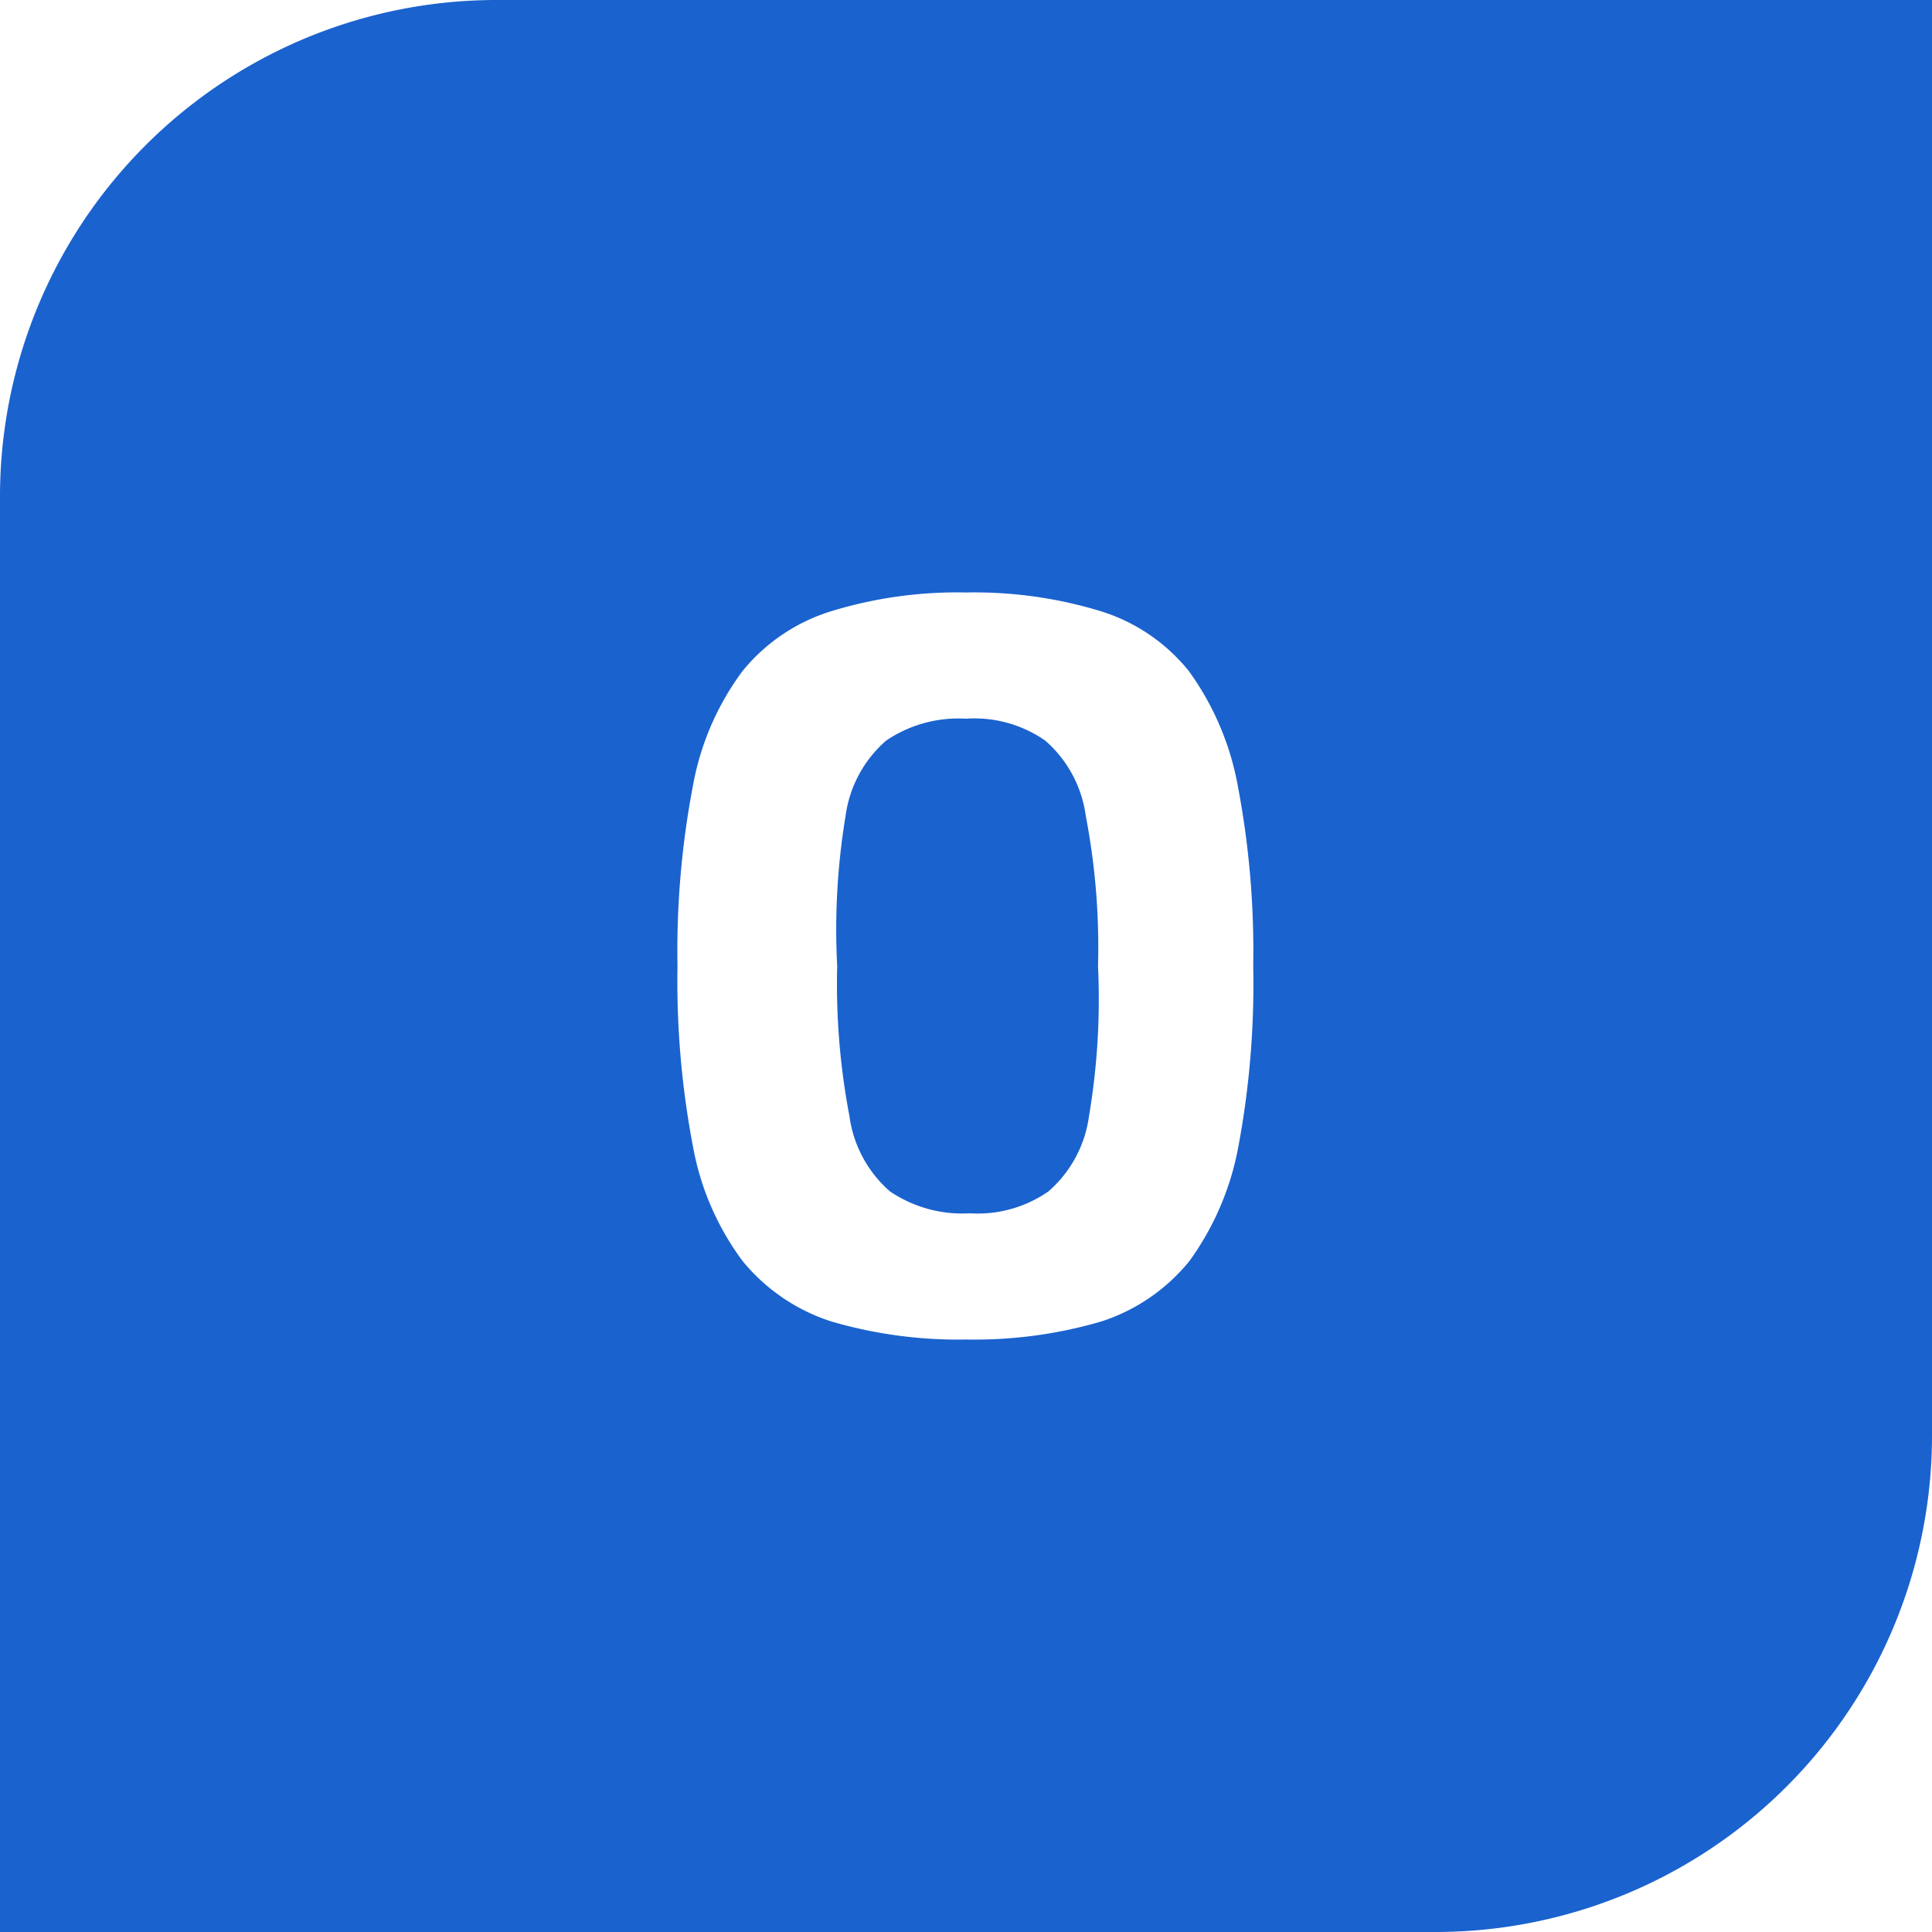
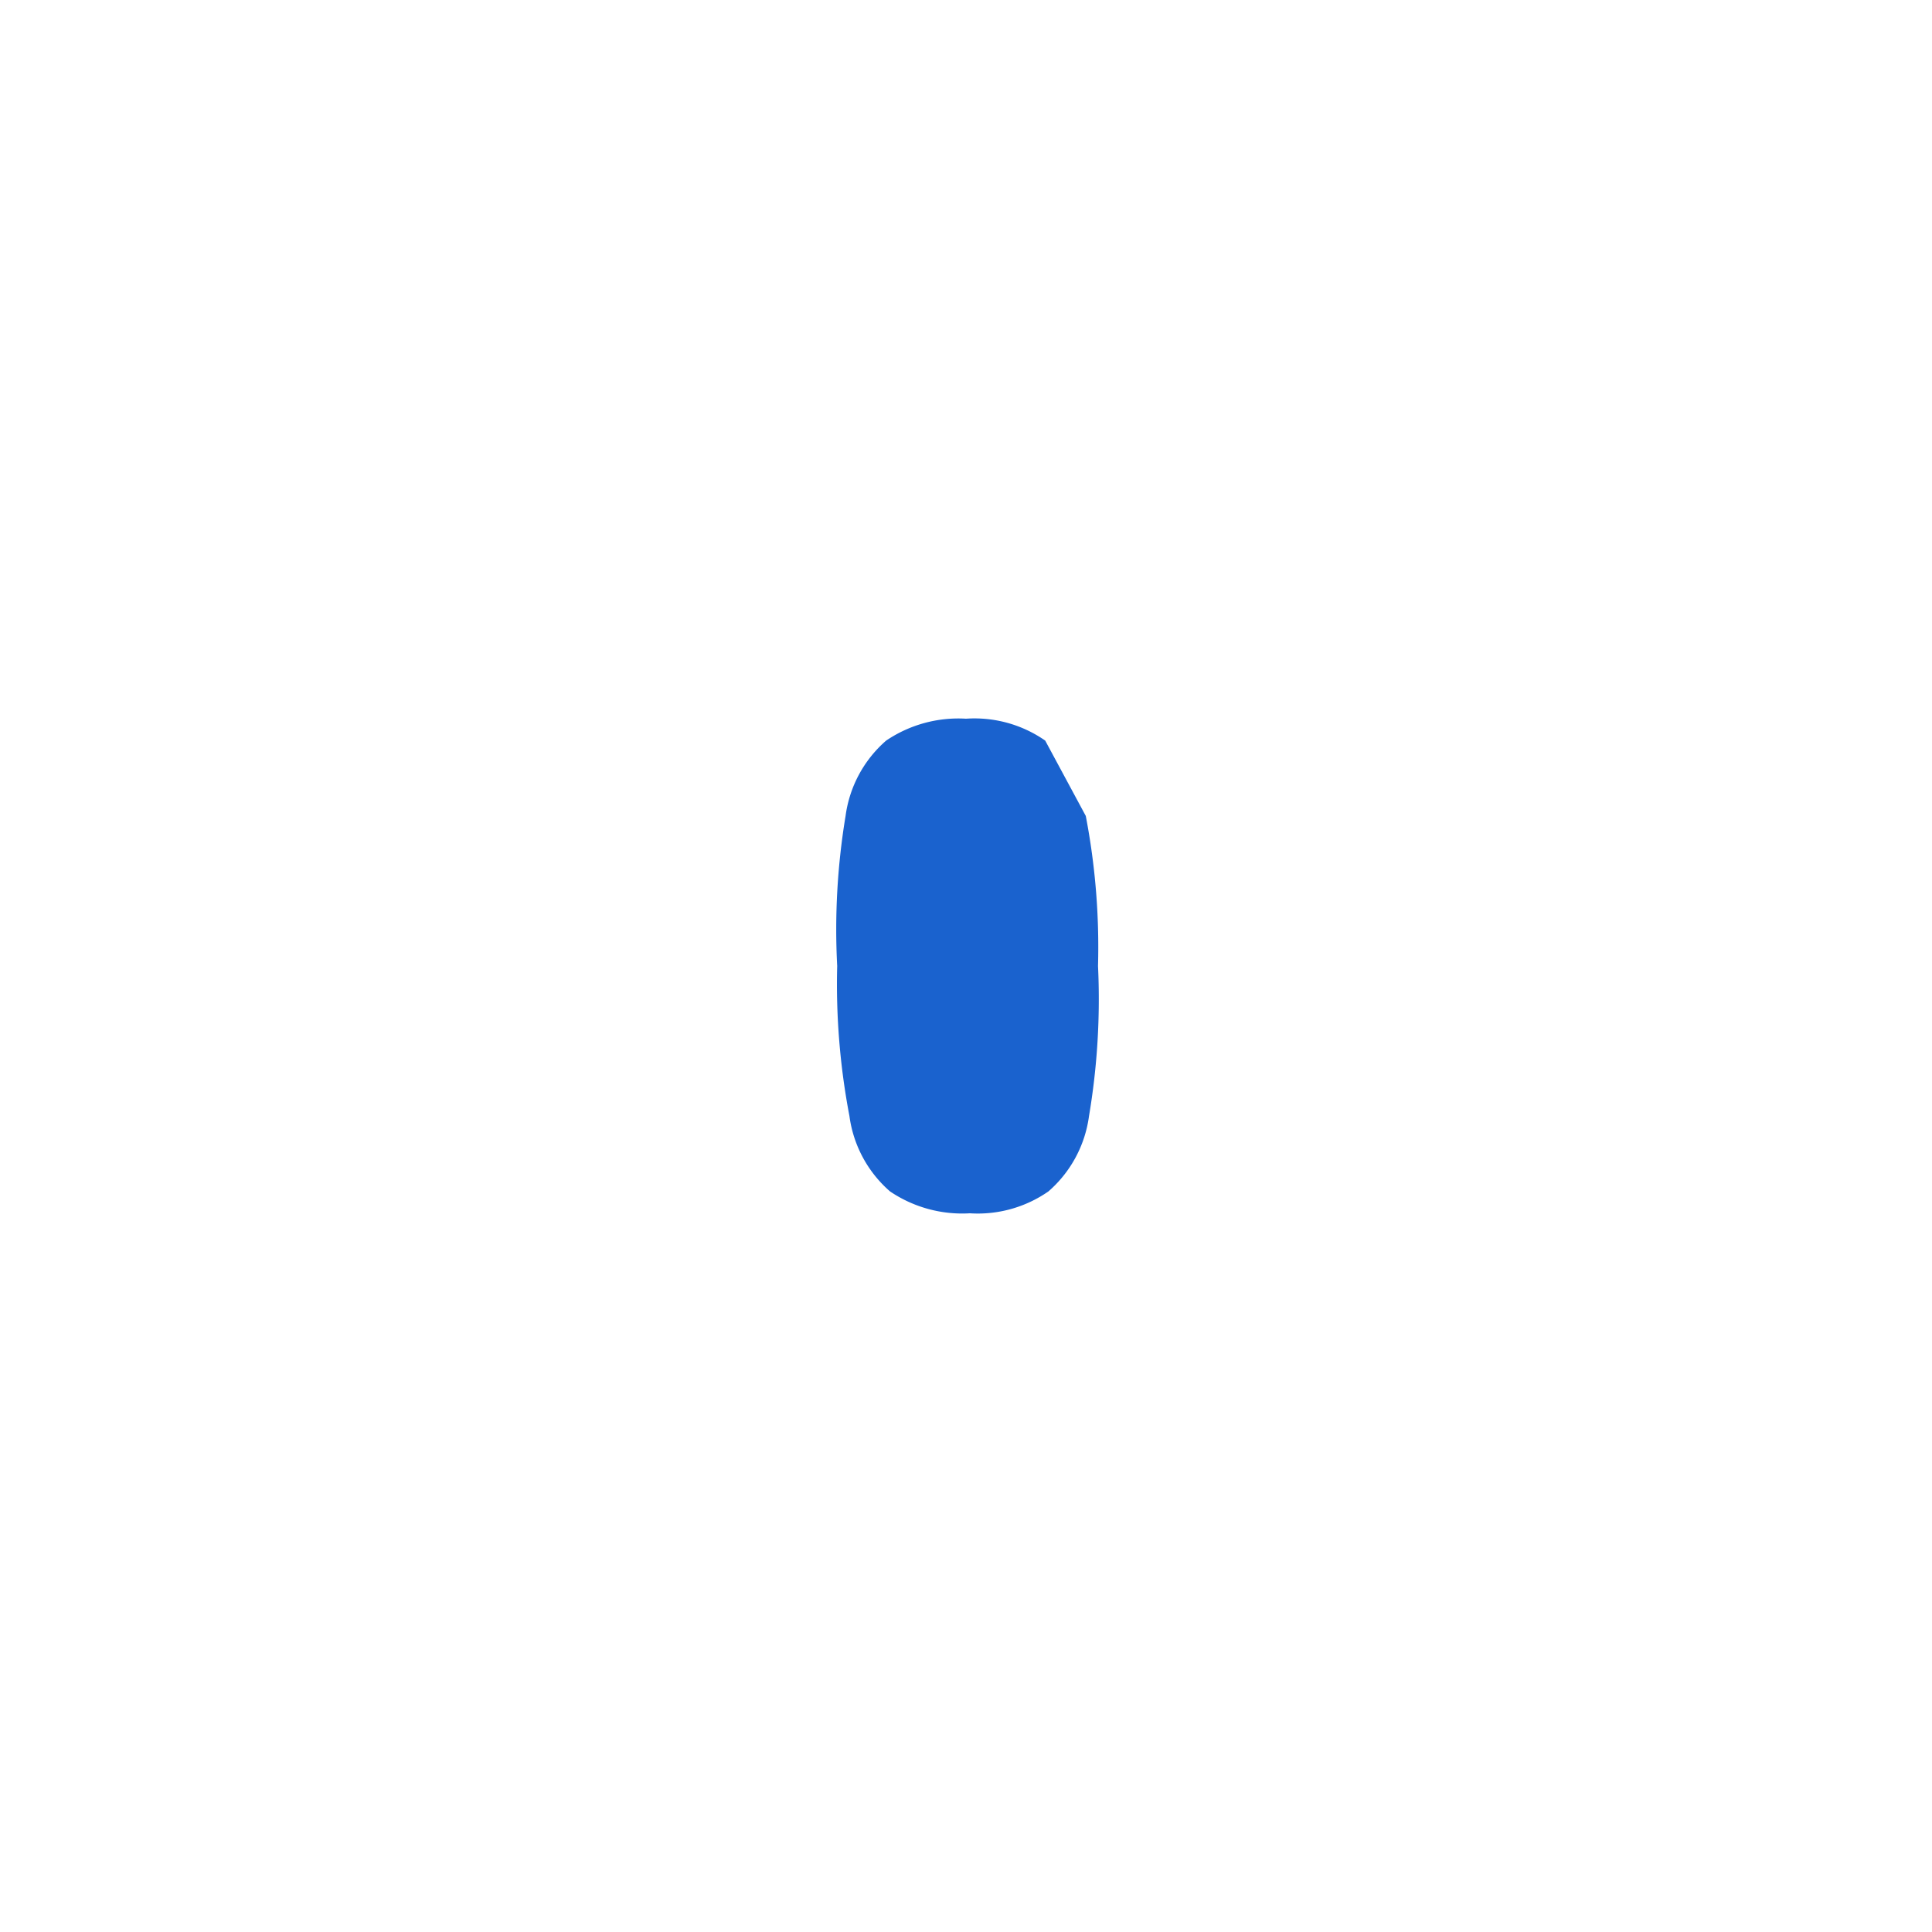
<svg xmlns="http://www.w3.org/2000/svg" viewBox="0 0 30 30">
  <defs>
    <style>.cls-1{fill:#1a62ce;fill-rule:evenodd;}</style>
  </defs>
  <g id="Layer_2" data-name="Layer 2">
    <g id="Layer_1-2" data-name="Layer 1">
-       <path class="cls-1" d="M16.23,11.5A1.92,1.92,0,0,0,15,11.16a2,2,0,0,0-1.24.34,1.88,1.88,0,0,0-.63,1.17A10.78,10.78,0,0,0,13,15a10.91,10.91,0,0,0,.19,2.33,1.88,1.88,0,0,0,.63,1.17,2,2,0,0,0,1.24.34,1.92,1.92,0,0,0,1.22-.34,1.88,1.88,0,0,0,.63-1.17A10.91,10.91,0,0,0,17.05,15a10.78,10.78,0,0,0-.19-2.33A1.88,1.88,0,0,0,16.23,11.5Z" />
-       <path class="cls-1" d="M7.72,0A7.71,7.71,0,0,0,0,7.72V30H22.28A7.71,7.71,0,0,0,30,22.28V0ZM19.23,17.8a4.37,4.37,0,0,1-.76,1.78,2.91,2.91,0,0,1-1.37.94A7,7,0,0,1,15,20.8a7,7,0,0,1-2.09-.28,2.94,2.94,0,0,1-1.38-.94,4.24,4.24,0,0,1-.77-1.78,13.69,13.69,0,0,1-.24-2.8,13.69,13.69,0,0,1,.24-2.8,4.24,4.24,0,0,1,.77-1.78,2.86,2.86,0,0,1,1.38-.93A6.67,6.67,0,0,1,15,9.2a6.71,6.71,0,0,1,2.09.29,2.83,2.83,0,0,1,1.37.93,4.37,4.37,0,0,1,.76,1.78,13.69,13.69,0,0,1,.24,2.8A13.69,13.69,0,0,1,19.23,17.8Z" />
+       <path class="cls-1" d="M16.23,11.5A1.92,1.92,0,0,0,15,11.16a2,2,0,0,0-1.24.34,1.88,1.88,0,0,0-.63,1.17A10.78,10.78,0,0,0,13,15a10.91,10.91,0,0,0,.19,2.33,1.88,1.88,0,0,0,.63,1.17,2,2,0,0,0,1.24.34,1.92,1.92,0,0,0,1.22-.34,1.88,1.88,0,0,0,.63-1.17A10.91,10.91,0,0,0,17.05,15a10.78,10.78,0,0,0-.19-2.33Z" />
    </g>
  </g>
</svg>